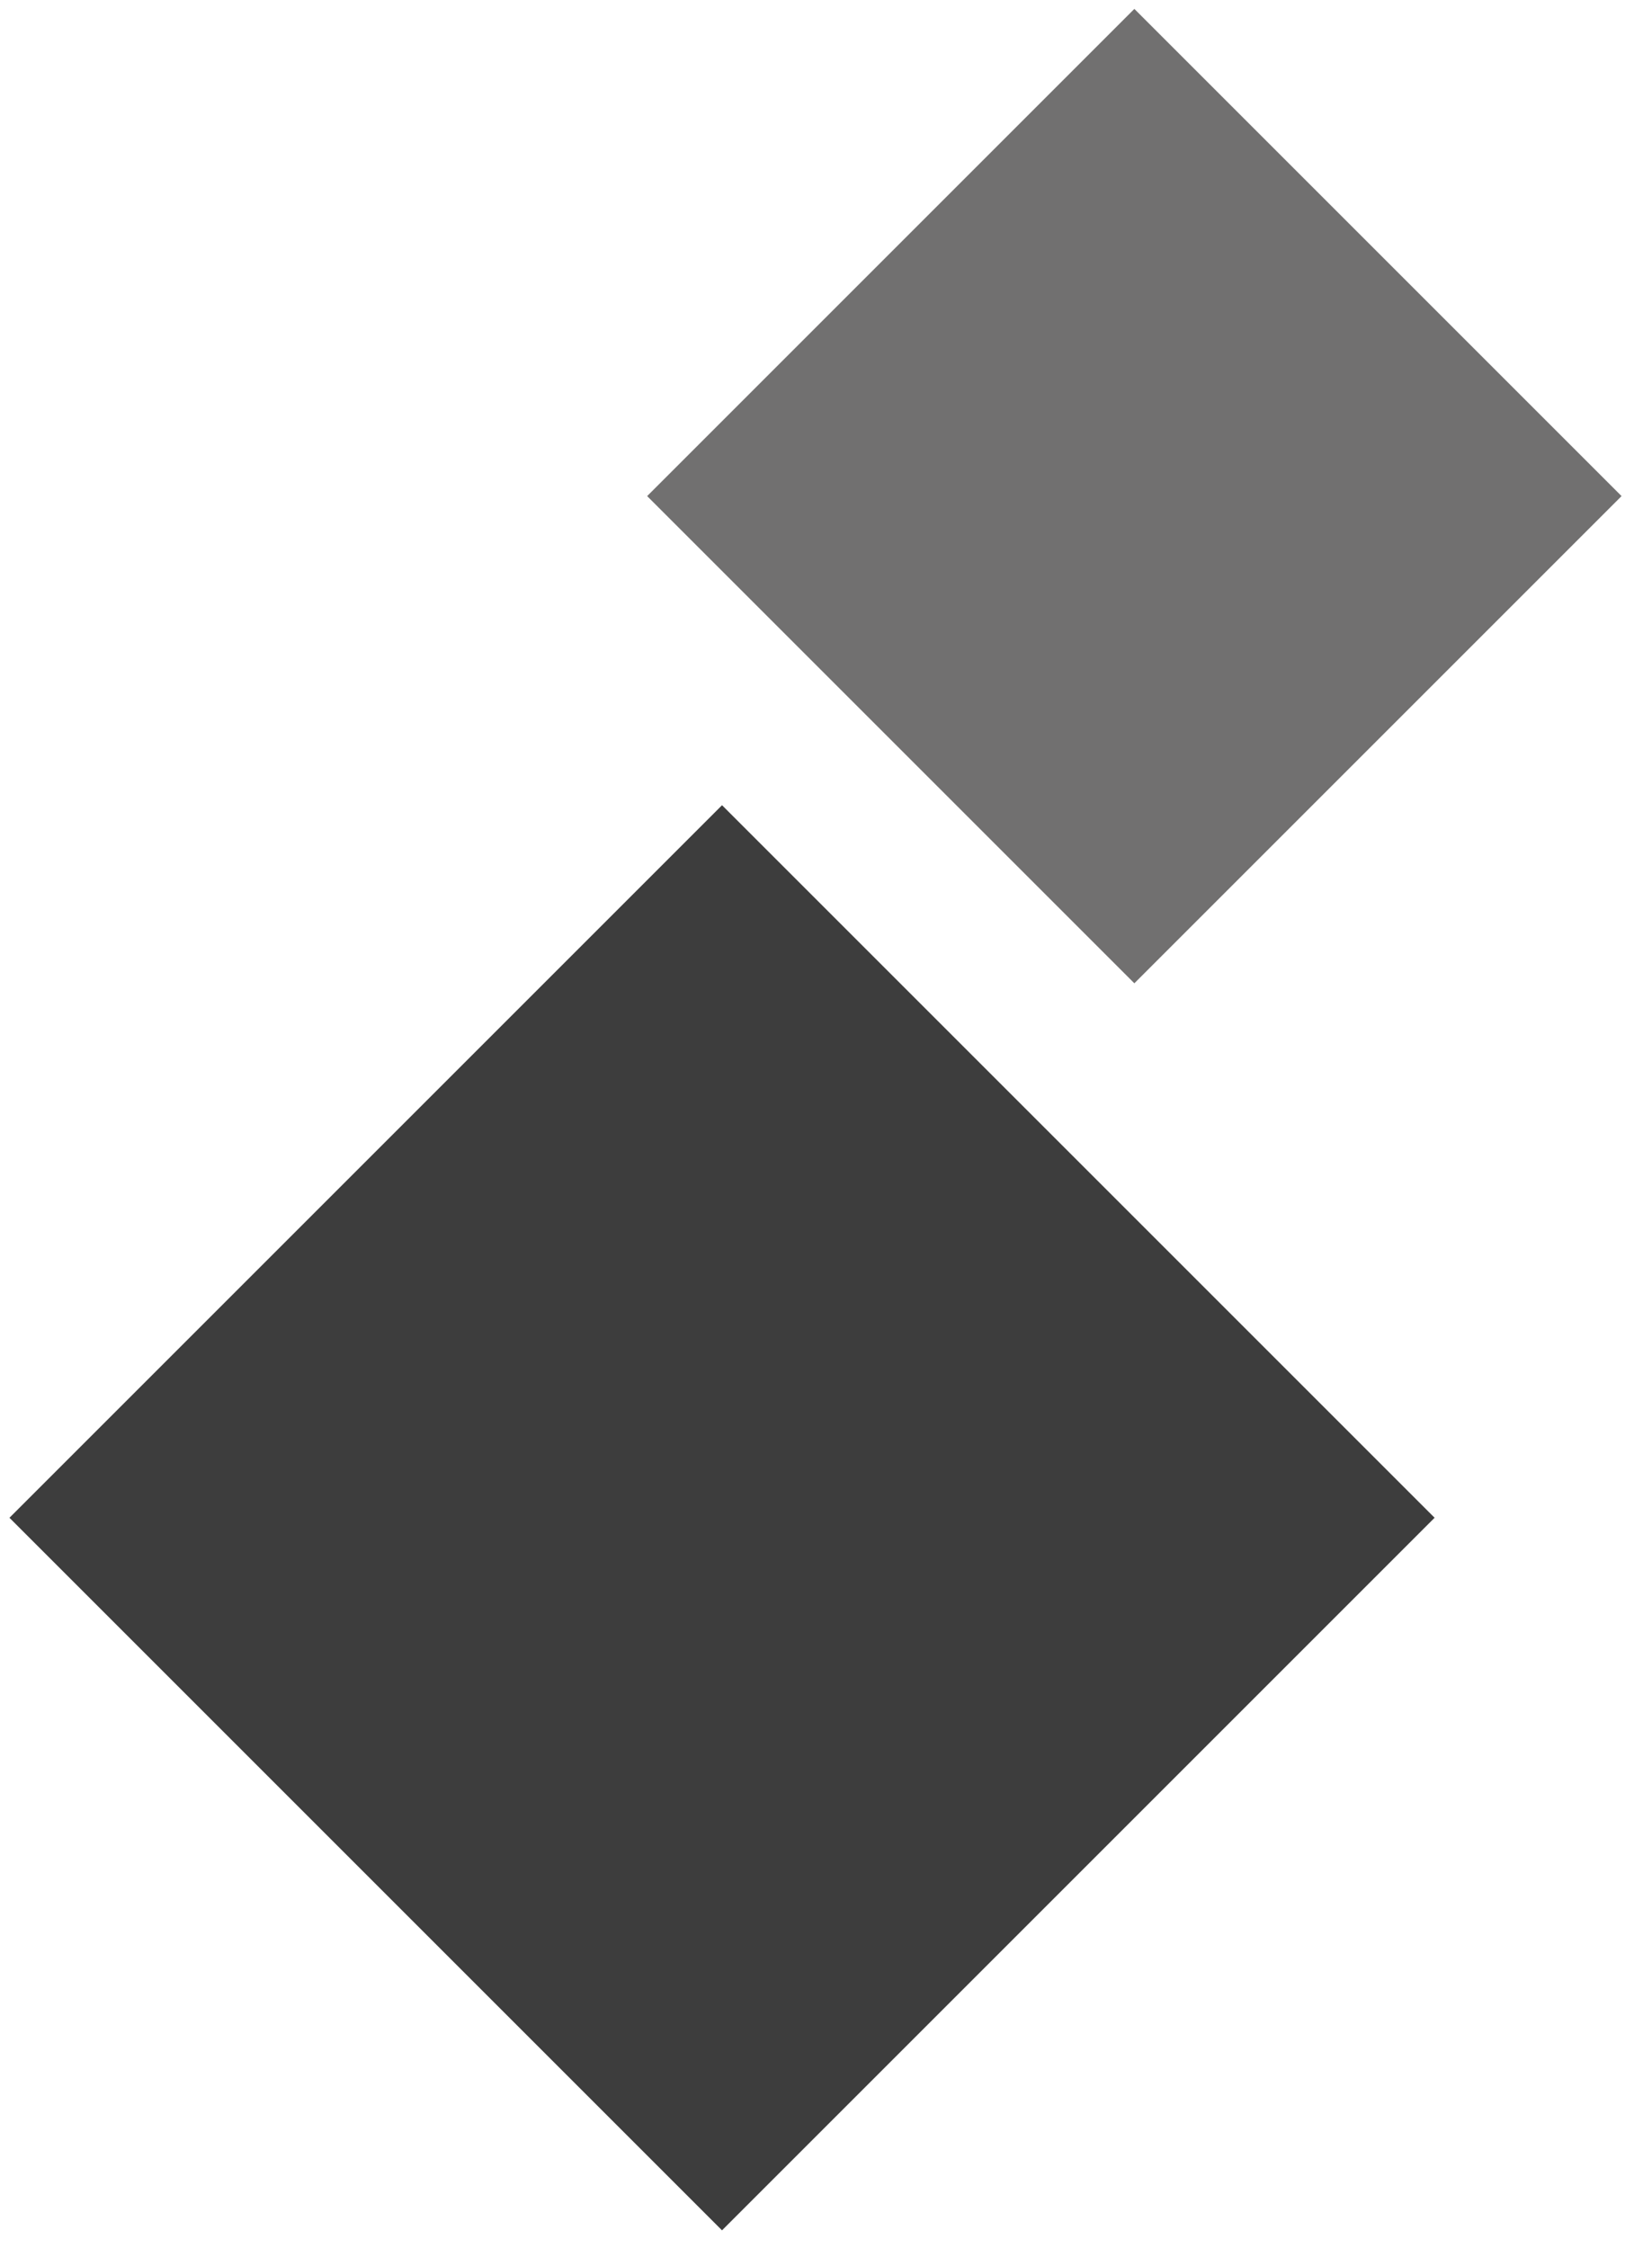
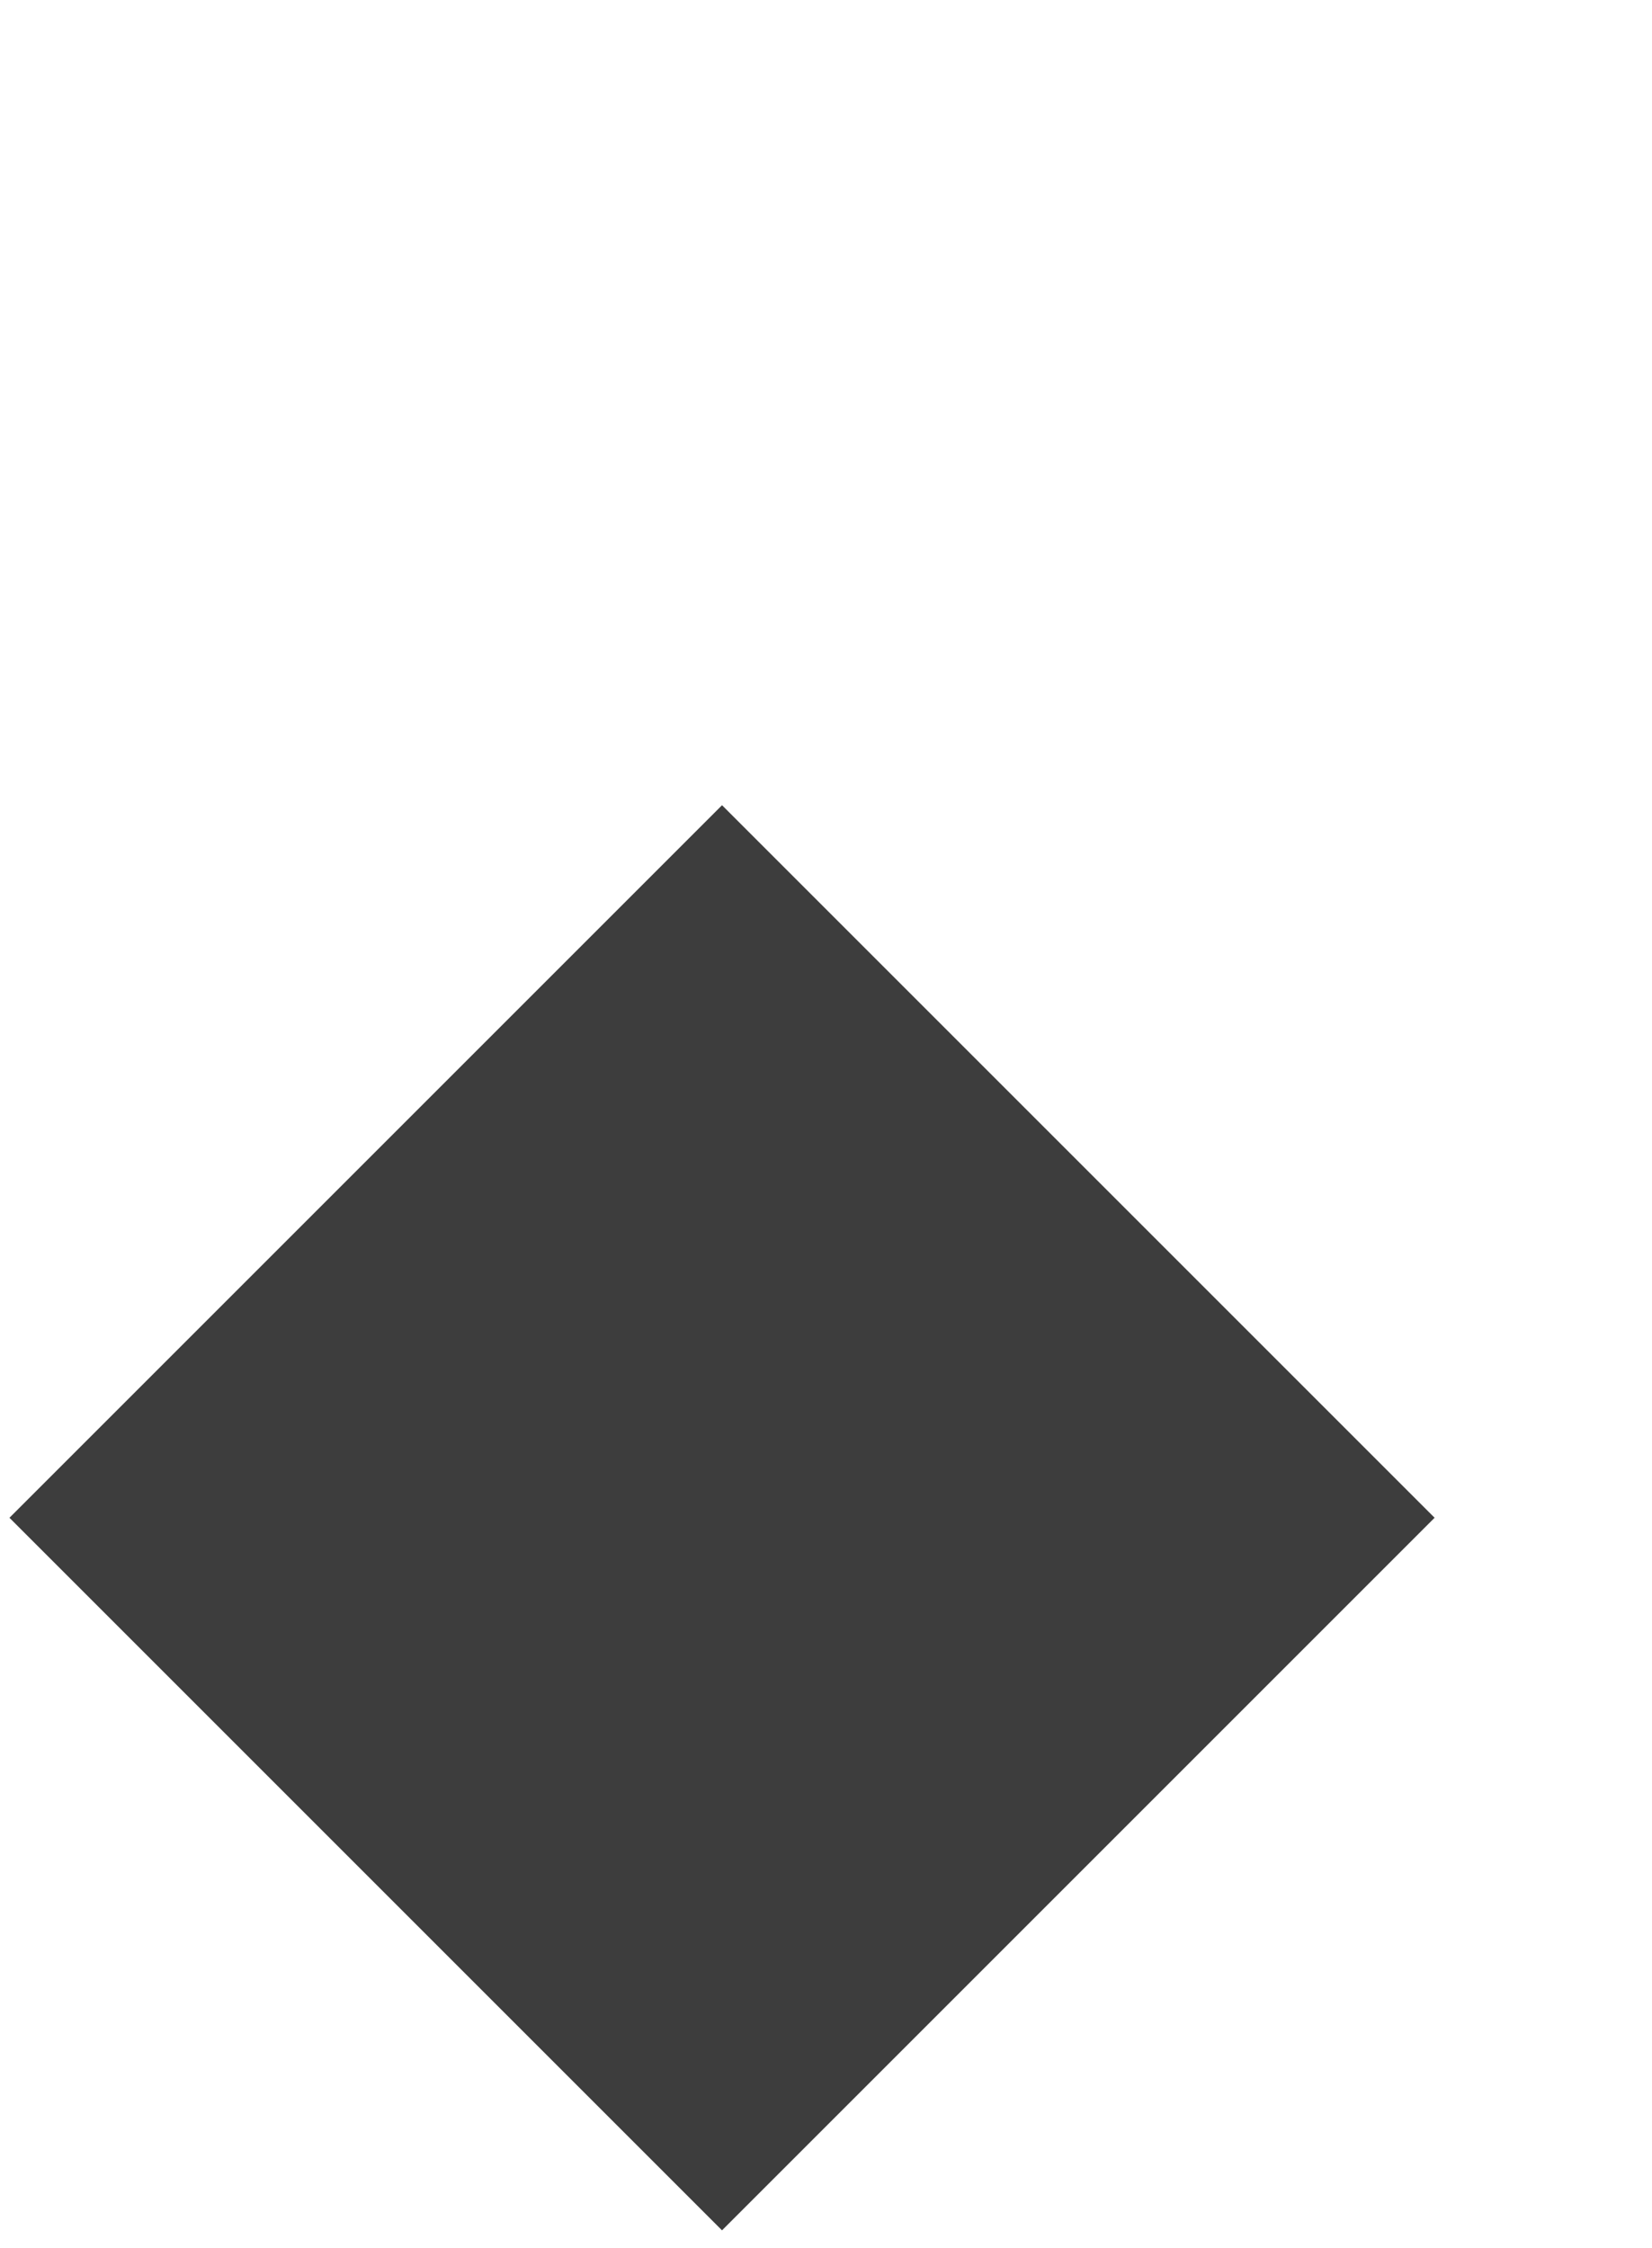
<svg xmlns="http://www.w3.org/2000/svg" version="1.1" id="Слой_1" x="0px" y="0px" viewBox="0 0 176.2 239.8" style="enable-background:new 0 0 176.2 239.8;" xml:space="preserve">
  <style type="text/css">
	.st0{fill:#717070;}
	.st1{fill:#3D3D3D;}
</style>
  <g id="Сгруппировать_78" transform="translate(-1636.041 -2185.082)">
-     <rect id="Прямоугольник_31" x="1720.7" y="2201.3" transform="matrix(0.707 -0.707 0.707 0.707 -1067.789 1898.212)" class="st0" width="73.5" height="73.5" />
    <rect id="Прямоугольник_32" x="1659.7" y="2293.3" transform="matrix(0.707 -0.707 0.707 0.707 -1157.722 1899.013)" class="st1" width="107.5" height="107.5" />
  </g>
</svg>